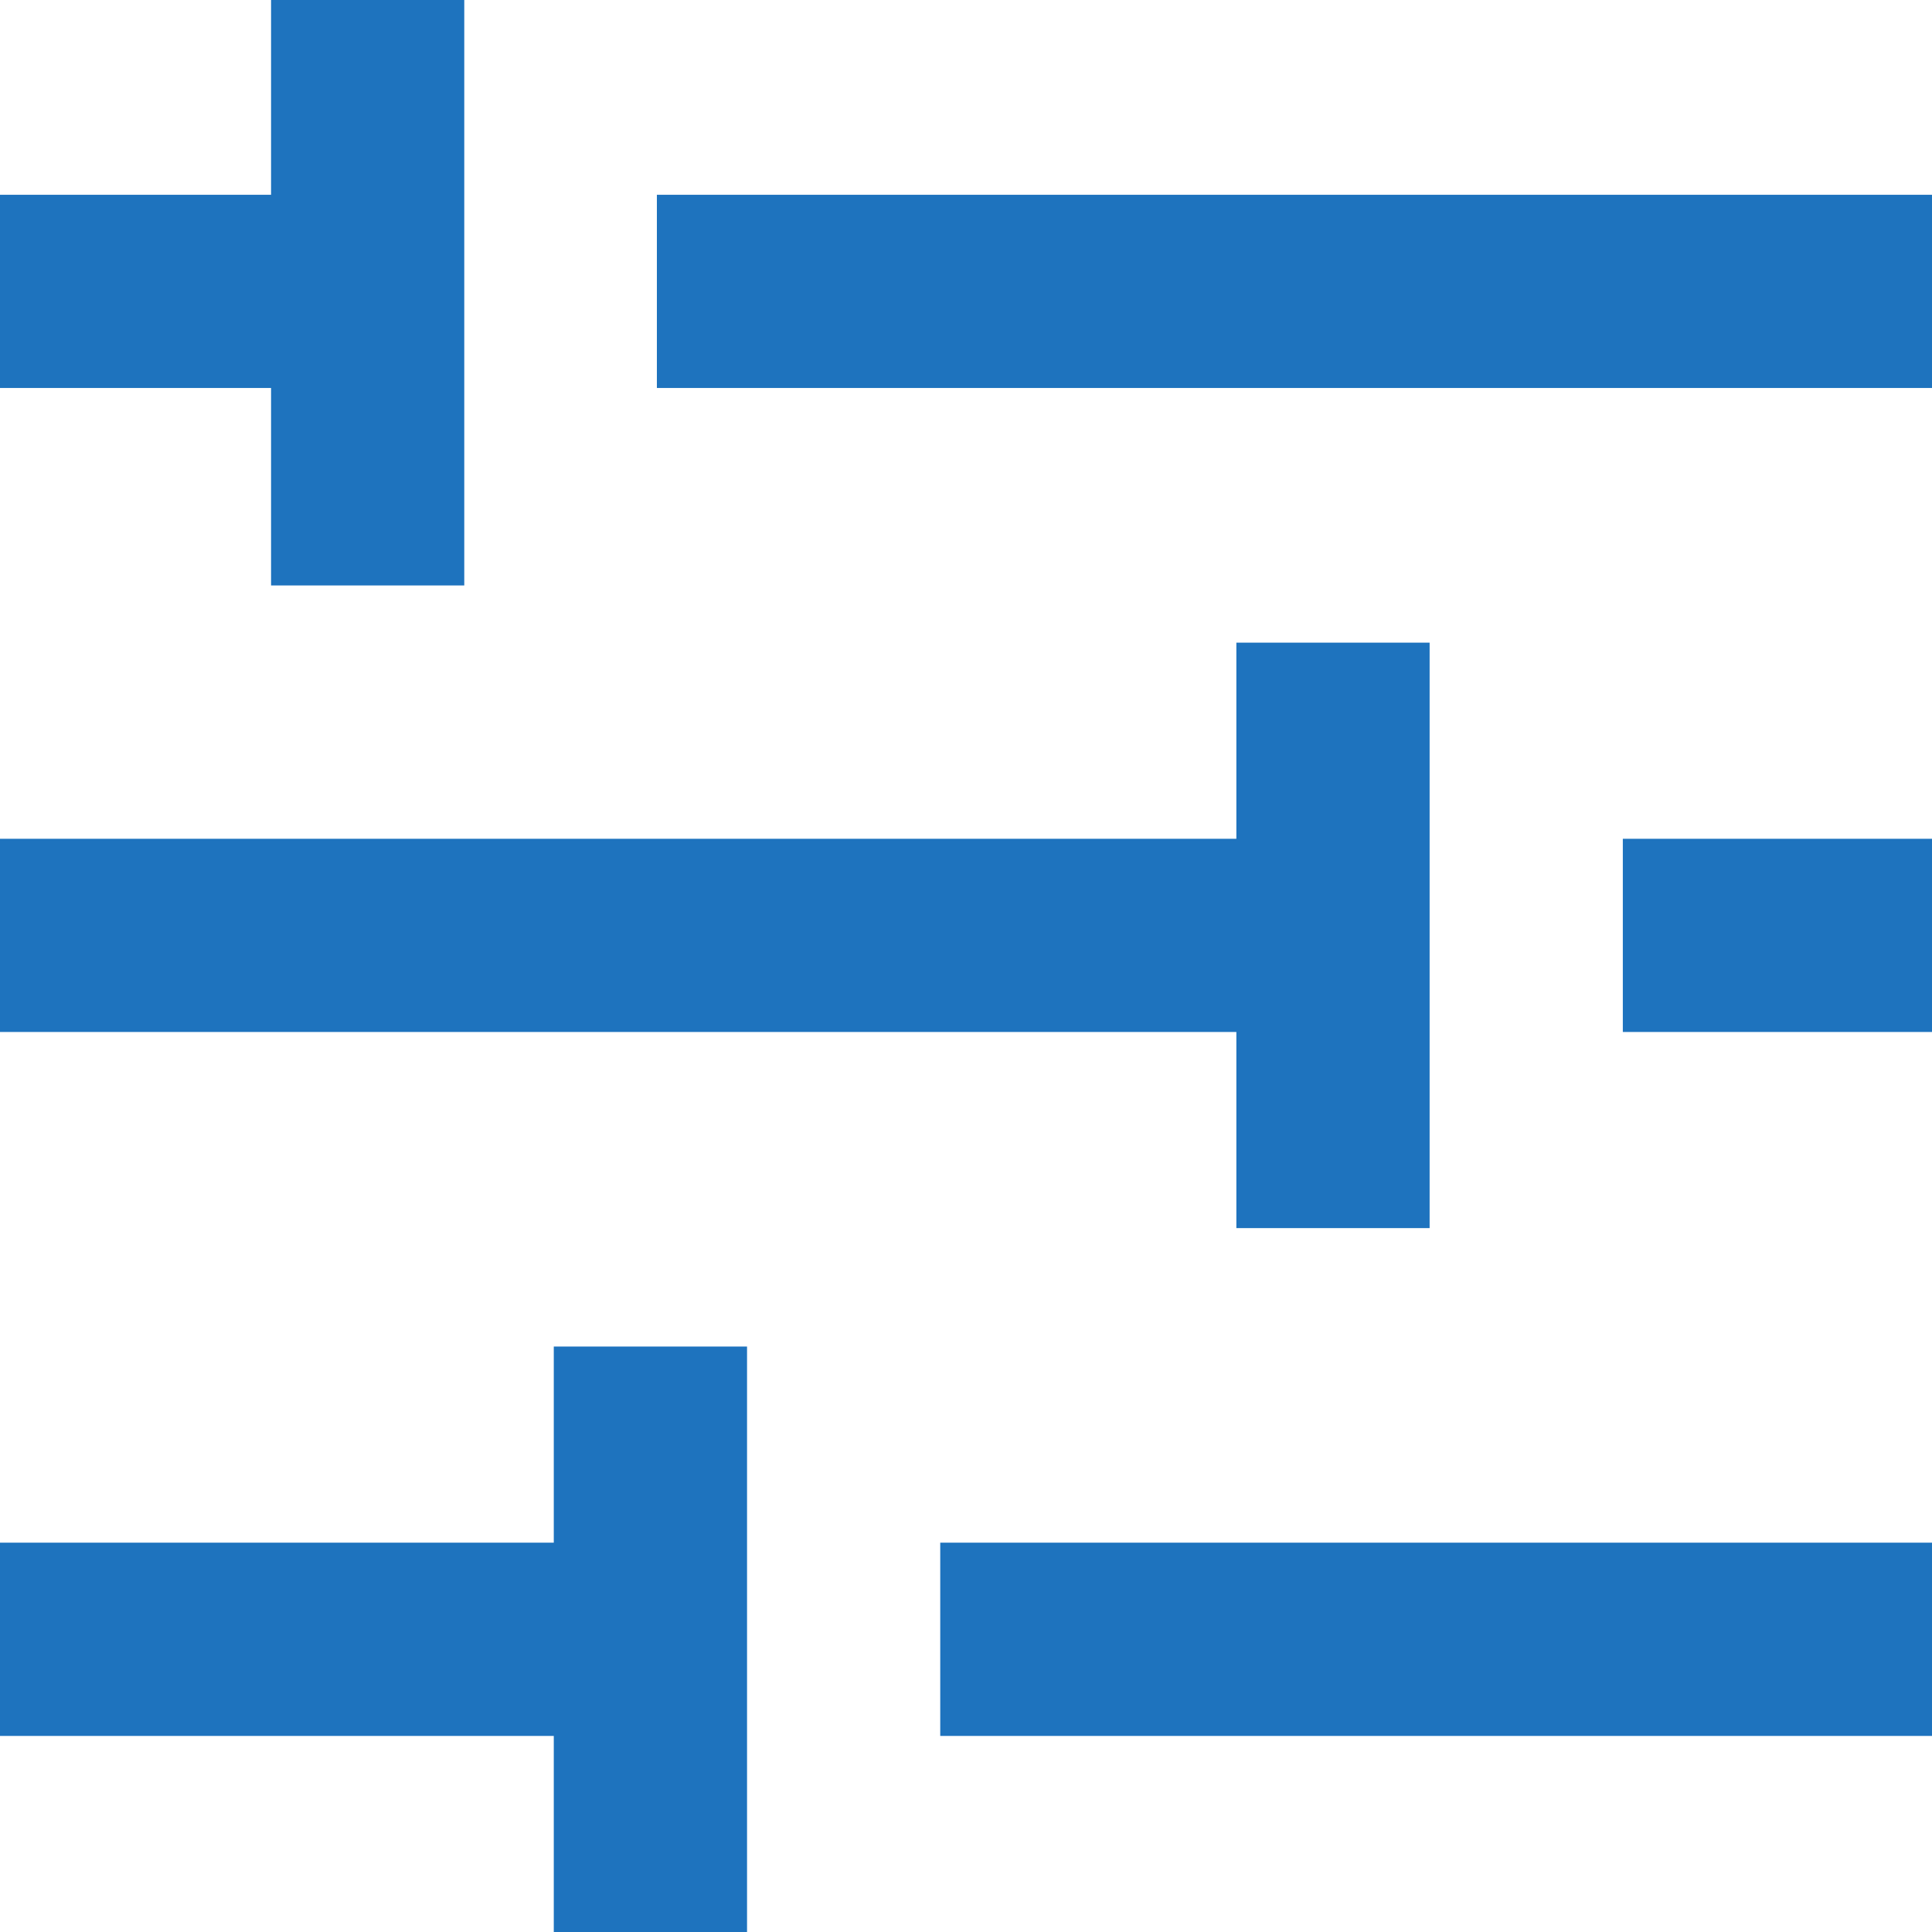
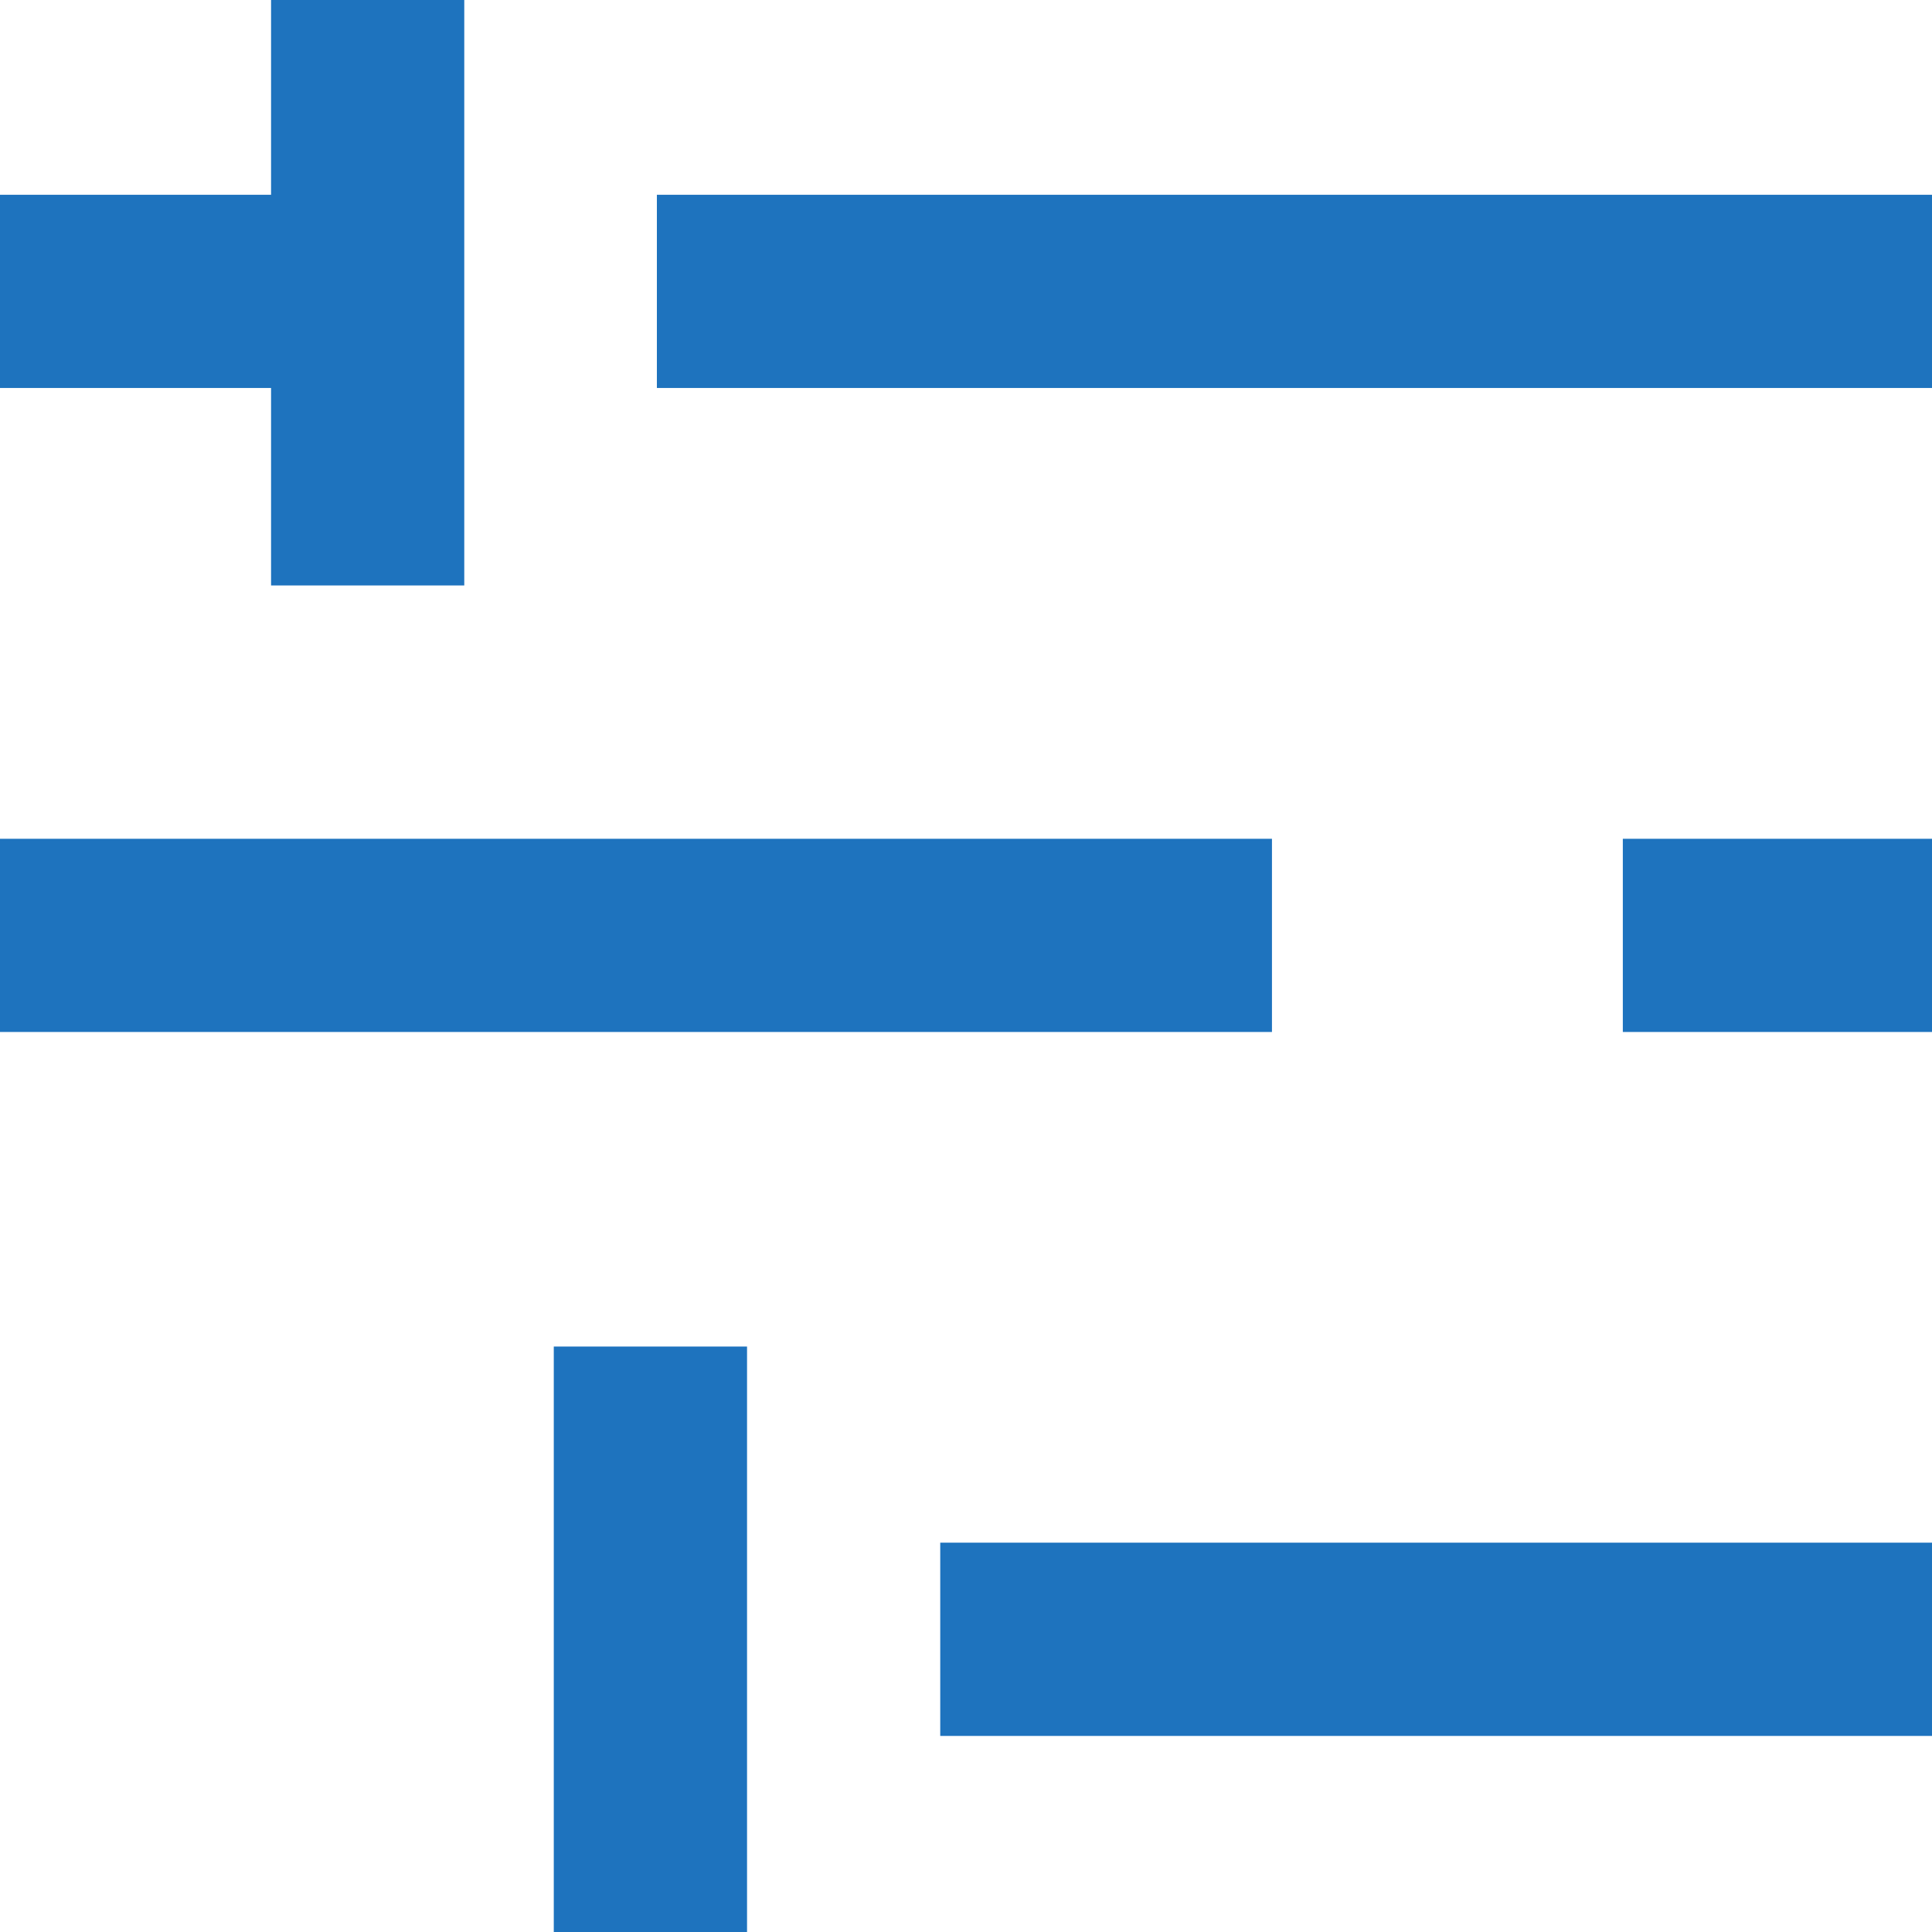
<svg xmlns="http://www.w3.org/2000/svg" version="1.1" class="" x="0px" y="0px" width="33px" height="33px" viewBox="0 0 33 33" enable-background="new 0 0 33 33" xml:space="preserve">
  <g>
    <g>
      <rect x="11.22" y="3.327" fill="#1e73be" width="21.78" height="3.3" />
      <rect y="3.327" fill="#1e73be" width="7.92" height="3.3" />
    </g>
    <rect x="4.63" fill="#1e73be" width="3.3" height="10" />
  </g>
  <g>
    <g>
      <rect x="27.719" y="14.327" fill="#1e73be" width="5.281" height="3.3" />
      <rect y="14.327" fill="#1e73be" width="21.726" height="3.3" />
    </g>
-     <rect x="21.118" y="10.977" fill="#1e73be" width="3.301" height="10" />
  </g>
  <g>
    <rect x="16.06" y="26.35" fill="#1e73be" width="16.94" height="3.301" />
-     <rect y="26.35" fill="#1e73be" width="10.065" height="3.301" />
    <rect x="9.459" y="23" fill="#1e73be" width="3.301" height="10" />
  </g>
</svg>